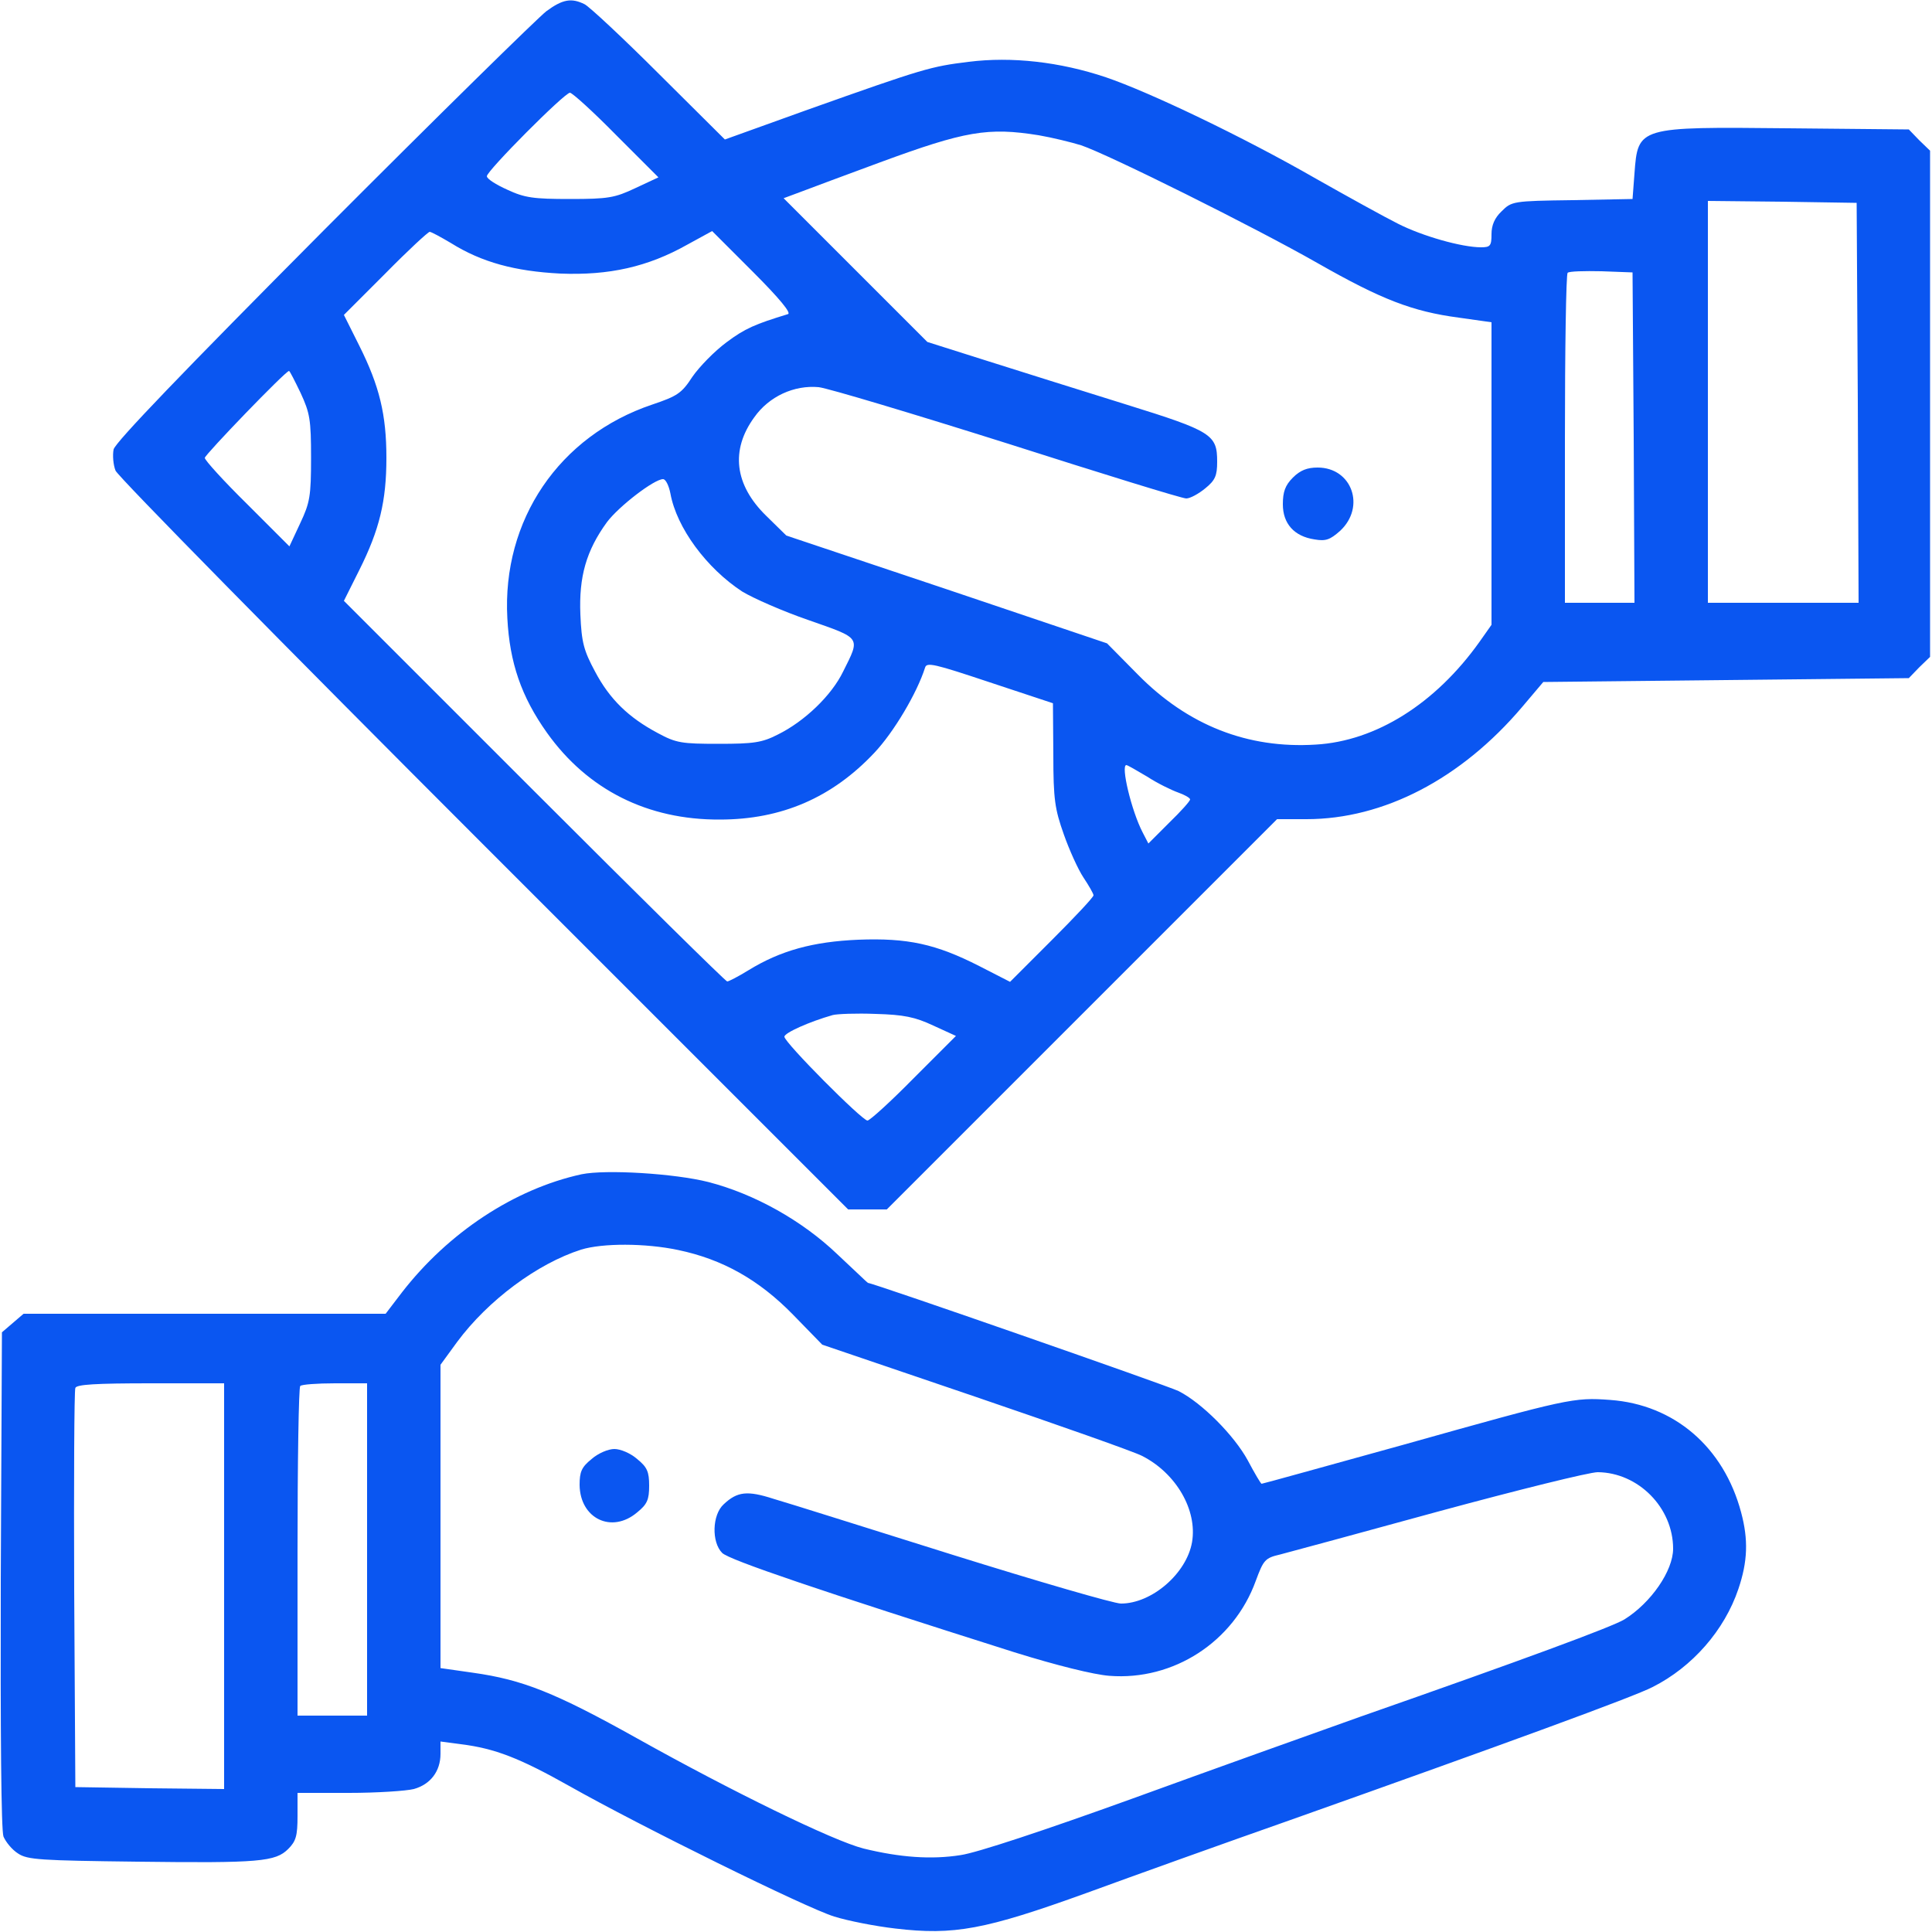
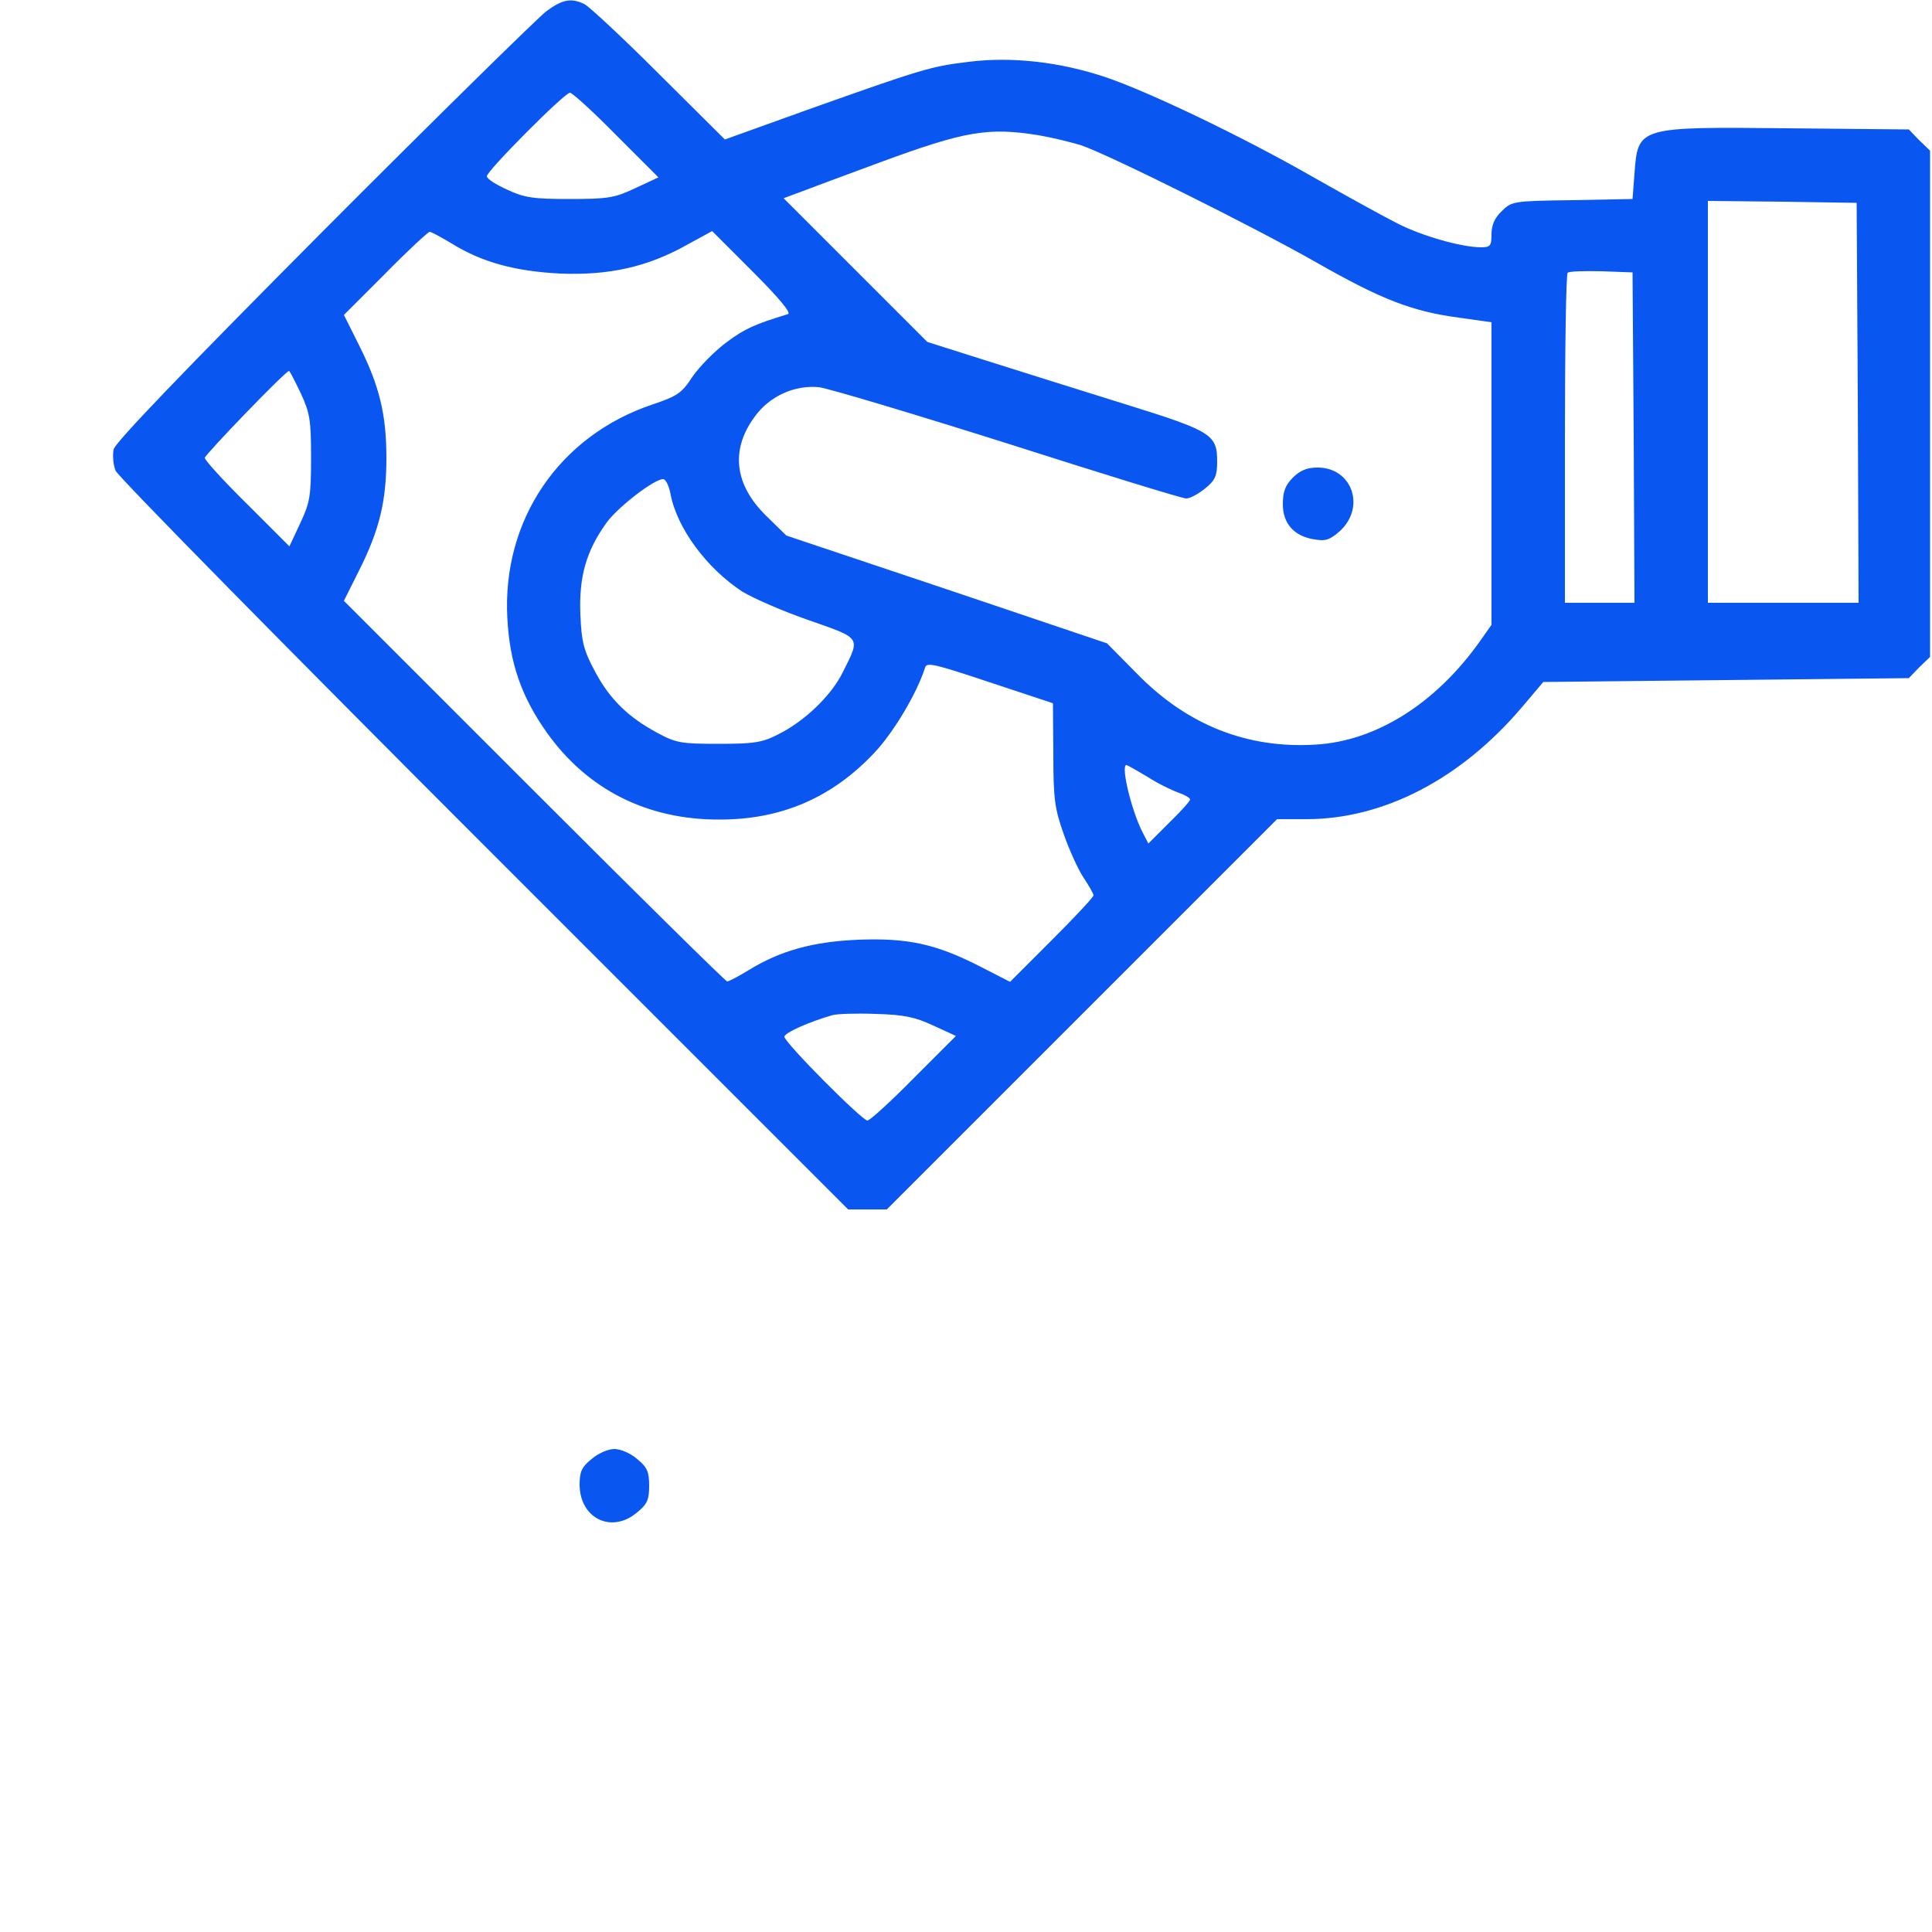
<svg xmlns="http://www.w3.org/2000/svg" width="45" height="45" viewBox="0 0 45 45" fill="none">
  <g clip-path="url(#clip0_29_766)">
    <path d="M12.726 0.261C12.537 0.405 10.197 2.7 7.542 5.364C4.284 8.64 2.691 10.296 2.646 10.467C2.619 10.602 2.637 10.827 2.691 10.962C2.754 11.106 6.615 15.03 11.277 19.692L19.755 28.17H20.205H20.655L25.2 23.625L29.745 19.08H30.429C32.229 19.08 34.029 18.144 35.451 16.47L35.946 15.885L40.203 15.84L44.46 15.795L44.703 15.543L44.955 15.3V9.405V3.51L44.703 3.267L44.46 3.015L41.652 2.988C38.151 2.952 38.151 2.952 38.07 4.041L38.025 4.635L36.621 4.662C35.235 4.68 35.208 4.689 34.974 4.923C34.812 5.076 34.74 5.247 34.74 5.454C34.74 5.724 34.713 5.76 34.497 5.76C34.047 5.76 33.129 5.499 32.562 5.211C32.256 5.058 31.392 4.581 30.645 4.158C28.953 3.186 26.766 2.142 25.758 1.8C24.687 1.44 23.562 1.314 22.563 1.44C21.681 1.548 21.519 1.593 18.81 2.556L16.884 3.249L15.345 1.719C14.508 0.882 13.725 0.153 13.617 0.099C13.311 -0.054 13.104 -0.018 12.726 0.261ZM14.355 3.15L15.336 4.131L14.796 4.383C14.319 4.608 14.166 4.635 13.275 4.635C12.429 4.635 12.222 4.608 11.817 4.419C11.556 4.302 11.34 4.167 11.34 4.104C11.34 3.978 13.149 2.16 13.275 2.16C13.329 2.16 13.815 2.601 14.355 3.15ZM24.192 3.15C24.507 3.204 24.948 3.312 25.182 3.384C25.821 3.6 29.223 5.292 30.69 6.129C32.175 6.975 32.895 7.254 33.975 7.398L34.74 7.506V11.025V14.553L34.461 14.949C33.435 16.389 32.049 17.262 30.645 17.343C29.061 17.442 27.666 16.893 26.505 15.714L25.785 14.985L22.05 13.725L18.315 12.474L17.847 12.015C17.109 11.295 17.01 10.485 17.568 9.72C17.91 9.234 18.495 8.964 19.071 9.018C19.296 9.045 21.276 9.639 23.472 10.332C25.668 11.034 27.531 11.61 27.63 11.61C27.72 11.61 27.918 11.502 28.071 11.376C28.305 11.187 28.35 11.079 28.35 10.755C28.35 10.125 28.233 10.044 26.235 9.423C25.245 9.117 23.796 8.658 23.022 8.415L21.6 7.965L19.926 6.291L18.252 4.617L18.639 4.473C18.855 4.392 19.692 4.077 20.502 3.78C22.482 3.051 23.013 2.961 24.192 3.15ZM43.272 9.378L43.29 14.04H41.535H39.78V9.36V4.68L41.517 4.698L43.245 4.725L43.272 9.378ZM10.503 5.661C11.223 6.111 11.997 6.318 13.05 6.372C14.184 6.417 15.084 6.219 16.011 5.697L16.587 5.382L17.532 6.327C18.162 6.957 18.441 7.299 18.351 7.317C17.586 7.551 17.352 7.65 16.92 7.974C16.641 8.181 16.29 8.541 16.128 8.775C15.876 9.162 15.777 9.225 15.192 9.423C13.023 10.152 11.691 12.114 11.817 14.4C11.871 15.435 12.141 16.227 12.744 17.073C13.689 18.396 15.084 19.098 16.767 19.089C18.207 19.089 19.386 18.576 20.367 17.532C20.817 17.055 21.357 16.146 21.546 15.552C21.582 15.417 21.762 15.462 23.058 15.894L24.525 16.38L24.534 17.577C24.534 18.621 24.57 18.846 24.777 19.431C24.903 19.791 25.11 20.25 25.236 20.439C25.362 20.628 25.47 20.817 25.47 20.853C25.47 20.898 25.029 21.366 24.498 21.897L23.526 22.869L22.806 22.5C21.798 21.987 21.141 21.843 19.989 21.888C18.936 21.933 18.18 22.14 17.433 22.599C17.199 22.743 16.974 22.86 16.938 22.86C16.902 22.86 14.877 20.862 12.438 18.423L8.01 13.995L8.37 13.275C8.838 12.339 9 11.673 9 10.665C9 9.657 8.838 8.991 8.37 8.055L8.01 7.335L8.973 6.372C9.504 5.832 9.972 5.4 10.008 5.4C10.044 5.4 10.26 5.517 10.503 5.661ZM38.052 10.188L38.07 14.04H37.26H36.45V10.233C36.45 8.136 36.477 6.39 36.513 6.354C36.549 6.318 36.9 6.309 37.305 6.318L38.025 6.345L38.052 10.188ZM7.002 9.153C7.218 9.621 7.245 9.774 7.245 10.665C7.245 11.556 7.218 11.709 6.993 12.186L6.741 12.726L5.76 11.745C5.211 11.205 4.77 10.719 4.77 10.665C4.77 10.593 6.651 8.64 6.732 8.64C6.75 8.64 6.867 8.874 7.002 9.153ZM15.615 11.493C15.759 12.294 16.461 13.239 17.289 13.779C17.541 13.932 18.234 14.238 18.837 14.445C20.07 14.877 20.043 14.832 19.638 15.642C19.368 16.2 18.738 16.803 18.117 17.109C17.748 17.298 17.55 17.325 16.74 17.325C15.876 17.325 15.75 17.307 15.318 17.073C14.643 16.713 14.202 16.29 13.86 15.642C13.599 15.156 13.545 14.967 13.518 14.31C13.482 13.437 13.653 12.825 14.139 12.159C14.418 11.79 15.237 11.16 15.444 11.16C15.507 11.16 15.579 11.313 15.615 11.493ZM26.721 18.09C26.955 18.243 27.288 18.405 27.441 18.459C27.594 18.513 27.72 18.585 27.72 18.621C27.72 18.657 27.504 18.9 27.234 19.161L26.748 19.647L26.613 19.386C26.352 18.882 26.1 17.82 26.235 17.82C26.262 17.82 26.478 17.946 26.721 18.09ZM21.735 23.886L22.266 24.129L21.285 25.11C20.745 25.659 20.259 26.1 20.205 26.1C20.079 26.1 18.27 24.282 18.27 24.147C18.27 24.057 18.855 23.796 19.395 23.643C19.494 23.616 19.944 23.598 20.394 23.616C21.051 23.634 21.312 23.688 21.735 23.886Z" fill="#0A56F1" />
    <path d="M30.114 11.124C29.934 11.304 29.88 11.457 29.88 11.745C29.88 12.195 30.141 12.492 30.618 12.564C30.879 12.609 30.978 12.573 31.212 12.366C31.815 11.808 31.491 10.89 30.69 10.89C30.447 10.89 30.285 10.953 30.114 11.124Z" fill="#0A56F1" />
-     <path d="M13.545 27.351C11.979 27.693 10.44 28.71 9.36 30.105L8.982 30.6H4.761H0.549L0.297 30.816L0.045 31.032L0.018 36.792C0.009 40.383 0.027 42.633 0.081 42.777C0.135 42.903 0.279 43.083 0.423 43.173C0.639 43.317 0.936 43.335 3.195 43.362C6.048 43.398 6.417 43.362 6.714 43.065C6.894 42.885 6.93 42.759 6.93 42.3V41.76H8.127C8.775 41.76 9.459 41.715 9.639 41.67C10.026 41.562 10.26 41.256 10.26 40.851V40.563L10.737 40.626C11.529 40.725 12.105 40.95 13.257 41.598C14.913 42.534 18.783 44.442 19.431 44.64C19.746 44.739 20.385 44.865 20.853 44.919C22.221 45.081 22.941 44.946 25.308 44.091C26.415 43.686 28.548 42.921 30.06 42.39C35.055 40.617 38.061 39.519 38.493 39.294C39.42 38.826 40.167 37.971 40.491 37.008C40.707 36.369 40.725 35.865 40.554 35.226C40.149 33.705 38.997 32.715 37.503 32.607C36.657 32.544 36.531 32.571 32.688 33.651C30.897 34.146 29.412 34.56 29.385 34.56C29.367 34.56 29.223 34.317 29.061 34.011C28.746 33.435 27.999 32.679 27.45 32.4C27.216 32.283 20.376 29.898 20.214 29.88C20.205 29.88 19.89 29.574 19.503 29.214C18.684 28.431 17.577 27.81 16.497 27.531C15.714 27.333 14.112 27.234 13.545 27.351ZM15.795 29.115C16.83 29.331 17.676 29.808 18.468 30.618L19.152 31.32L22.698 32.526C24.651 33.192 26.415 33.813 26.604 33.912C27.396 34.317 27.891 35.172 27.765 35.919C27.639 36.648 26.829 37.35 26.109 37.35C25.947 37.35 24.183 36.837 22.194 36.216C20.214 35.595 18.333 35.001 18.018 34.911C17.406 34.713 17.172 34.74 16.857 35.037C16.587 35.28 16.569 35.919 16.821 36.171C16.983 36.333 19.08 37.044 23.625 38.484C24.606 38.79 25.479 39.006 25.839 39.033C27.333 39.15 28.737 38.241 29.25 36.819C29.43 36.333 29.466 36.288 29.817 36.207C30.024 36.153 31.689 35.703 33.525 35.199C35.352 34.704 37.017 34.29 37.215 34.29C38.16 34.299 38.97 35.118 38.97 36.072C38.97 36.585 38.457 37.332 37.836 37.719C37.557 37.89 35.487 38.655 31.68 39.987C30.618 40.365 28.224 41.22 26.37 41.895C24.327 42.633 22.752 43.155 22.374 43.209C21.69 43.317 20.961 43.263 20.115 43.056C19.404 42.876 17.046 41.724 14.841 40.491C12.924 39.42 12.168 39.123 11.016 38.961L10.26 38.853V35.325V31.788L10.647 31.257C11.367 30.285 12.519 29.43 13.536 29.106C14.031 28.953 15.03 28.953 15.795 29.115ZM5.22 36.945V41.67L3.492 41.652L1.755 41.625L1.728 37.035C1.719 34.506 1.728 32.391 1.755 32.328C1.782 32.247 2.223 32.22 3.51 32.22H5.22V36.945ZM8.55 36.09V39.96H7.74H6.93V36.153C6.93 34.056 6.957 32.31 6.993 32.283C7.02 32.247 7.389 32.22 7.803 32.22H8.55V36.09Z" fill="#0A56F1" />
    <path d="M13.779 33.984C13.545 34.173 13.5 34.281 13.5 34.587C13.509 35.37 14.247 35.73 14.841 35.226C15.075 35.037 15.12 34.929 15.12 34.605C15.12 34.281 15.075 34.173 14.841 33.984C14.688 33.849 14.454 33.75 14.31 33.75C14.166 33.75 13.932 33.849 13.779 33.984Z" fill="#0A56F1" />
  </g>
  <defs>
    <clipPath id="clip0_29_766">
      <rect width="45" height="45" fill="white" />
    </clipPath>
  </defs>
</svg>